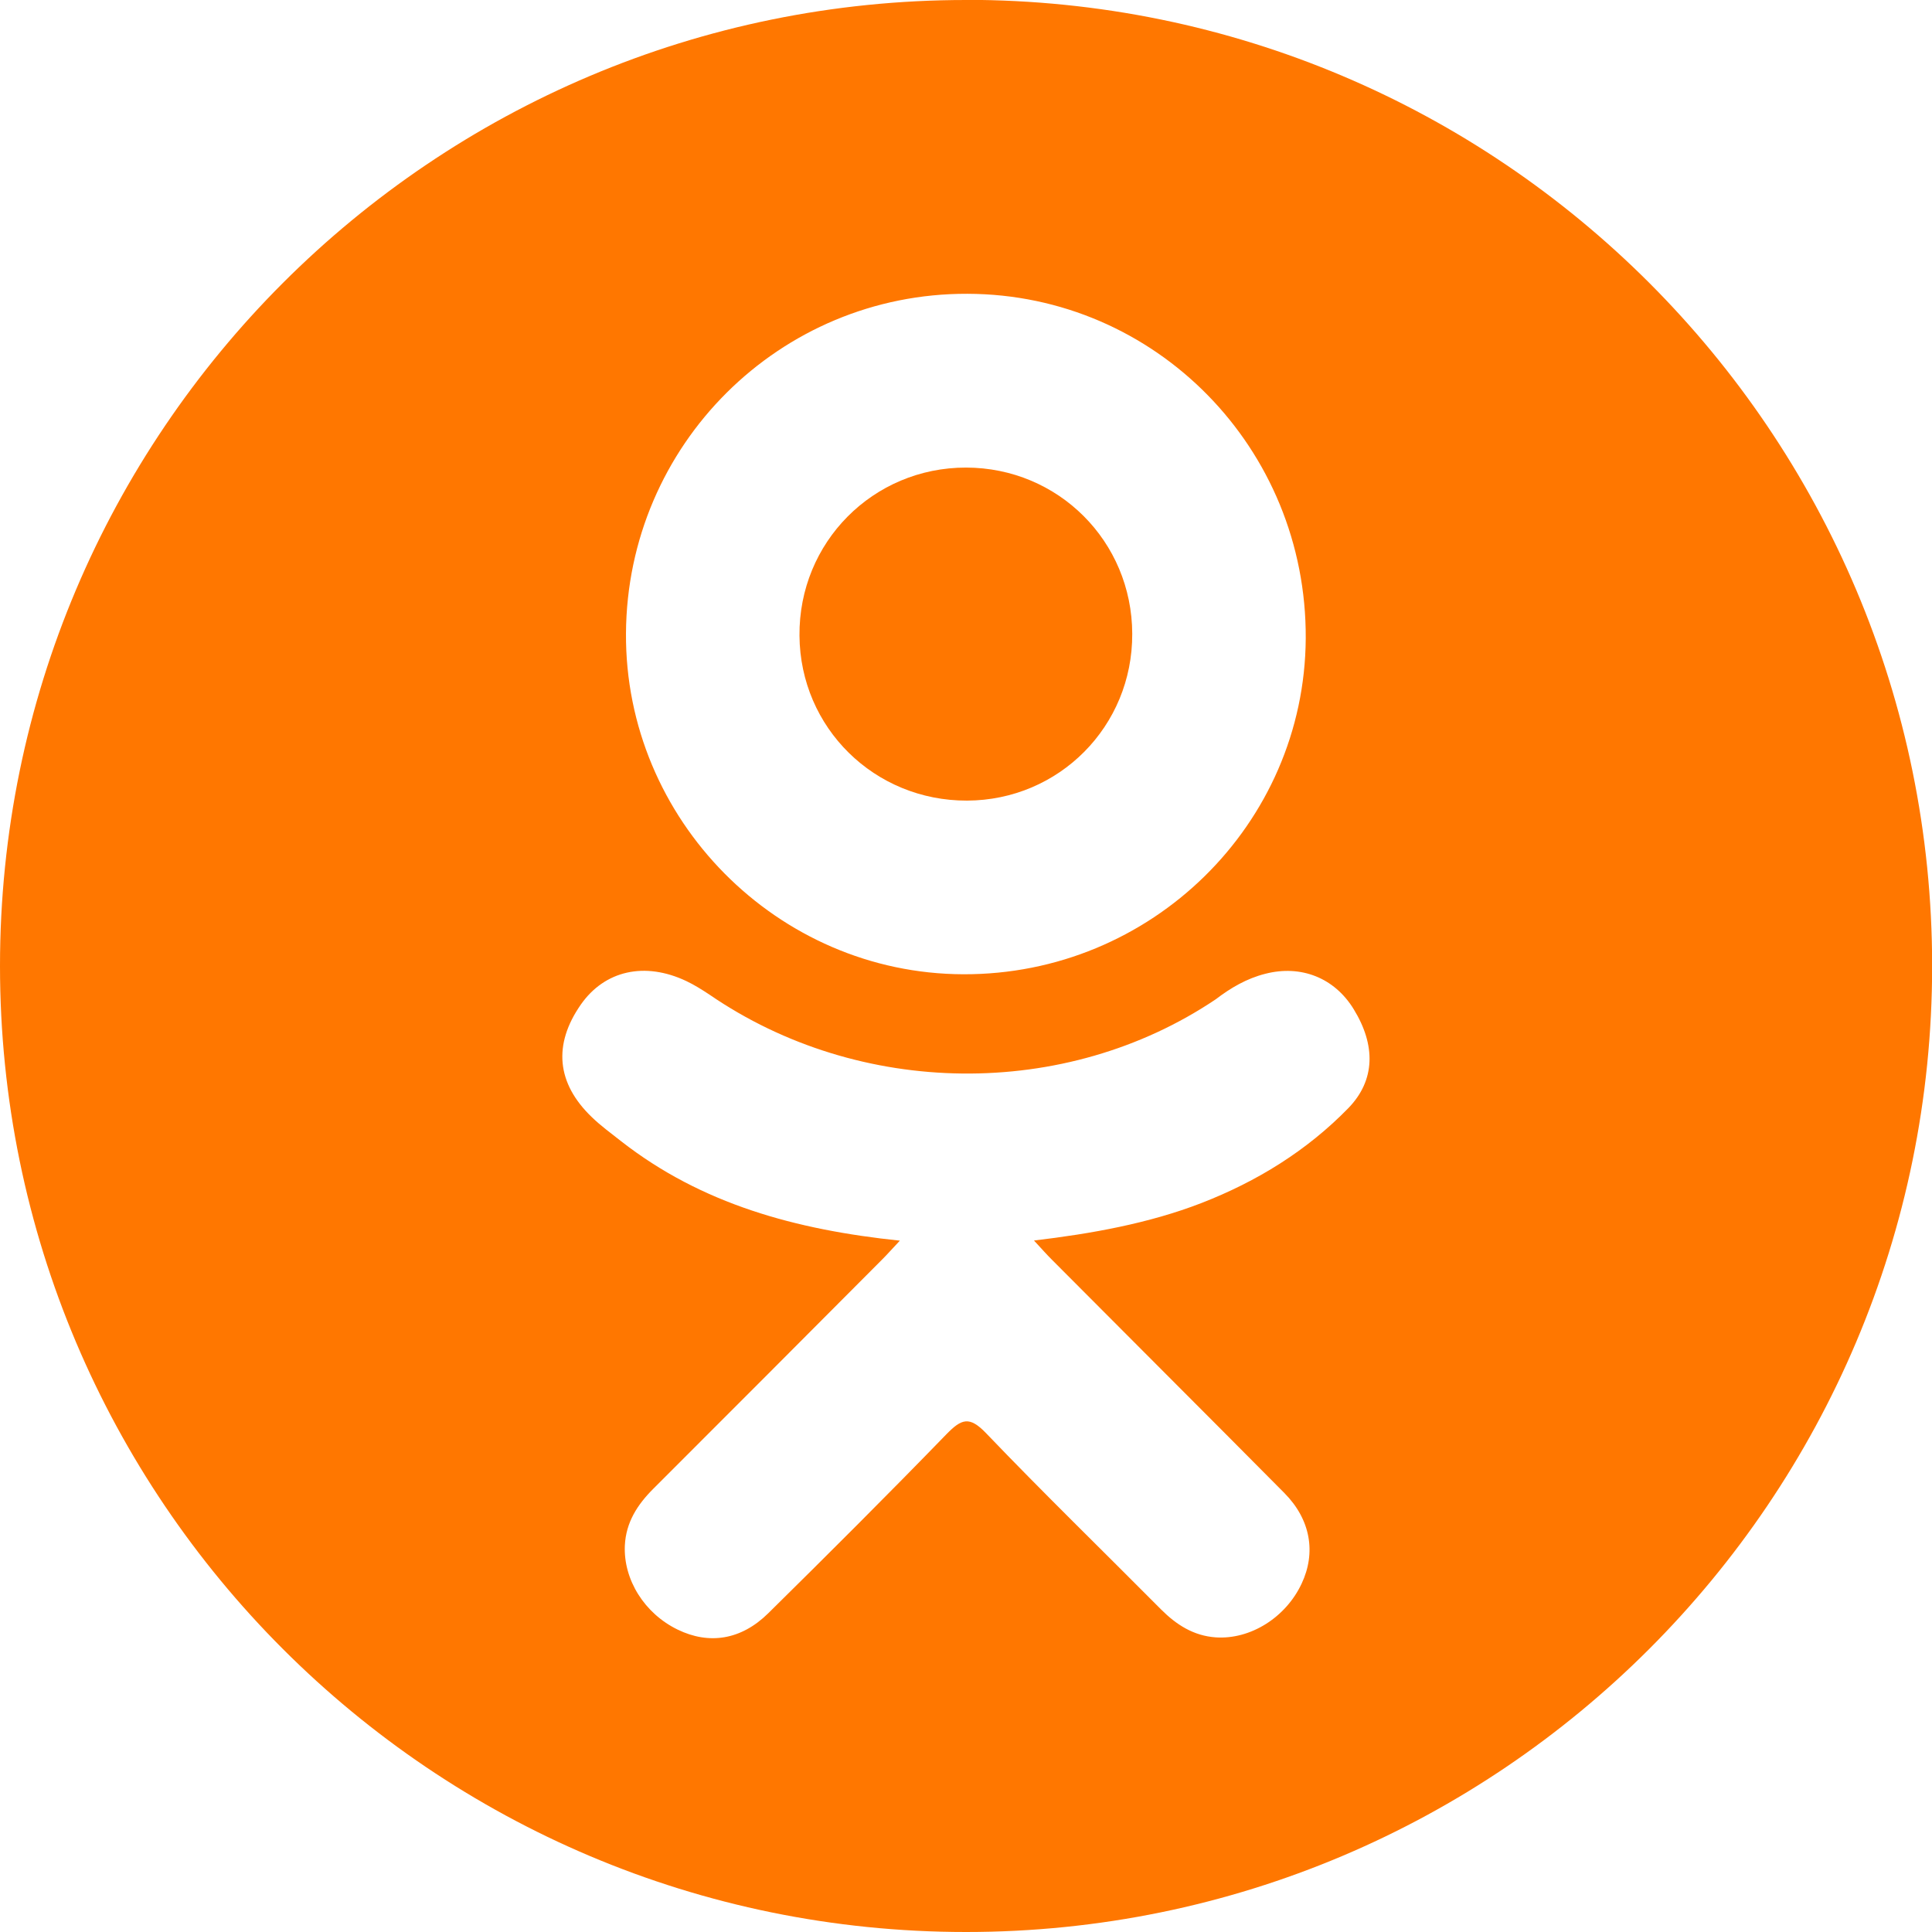
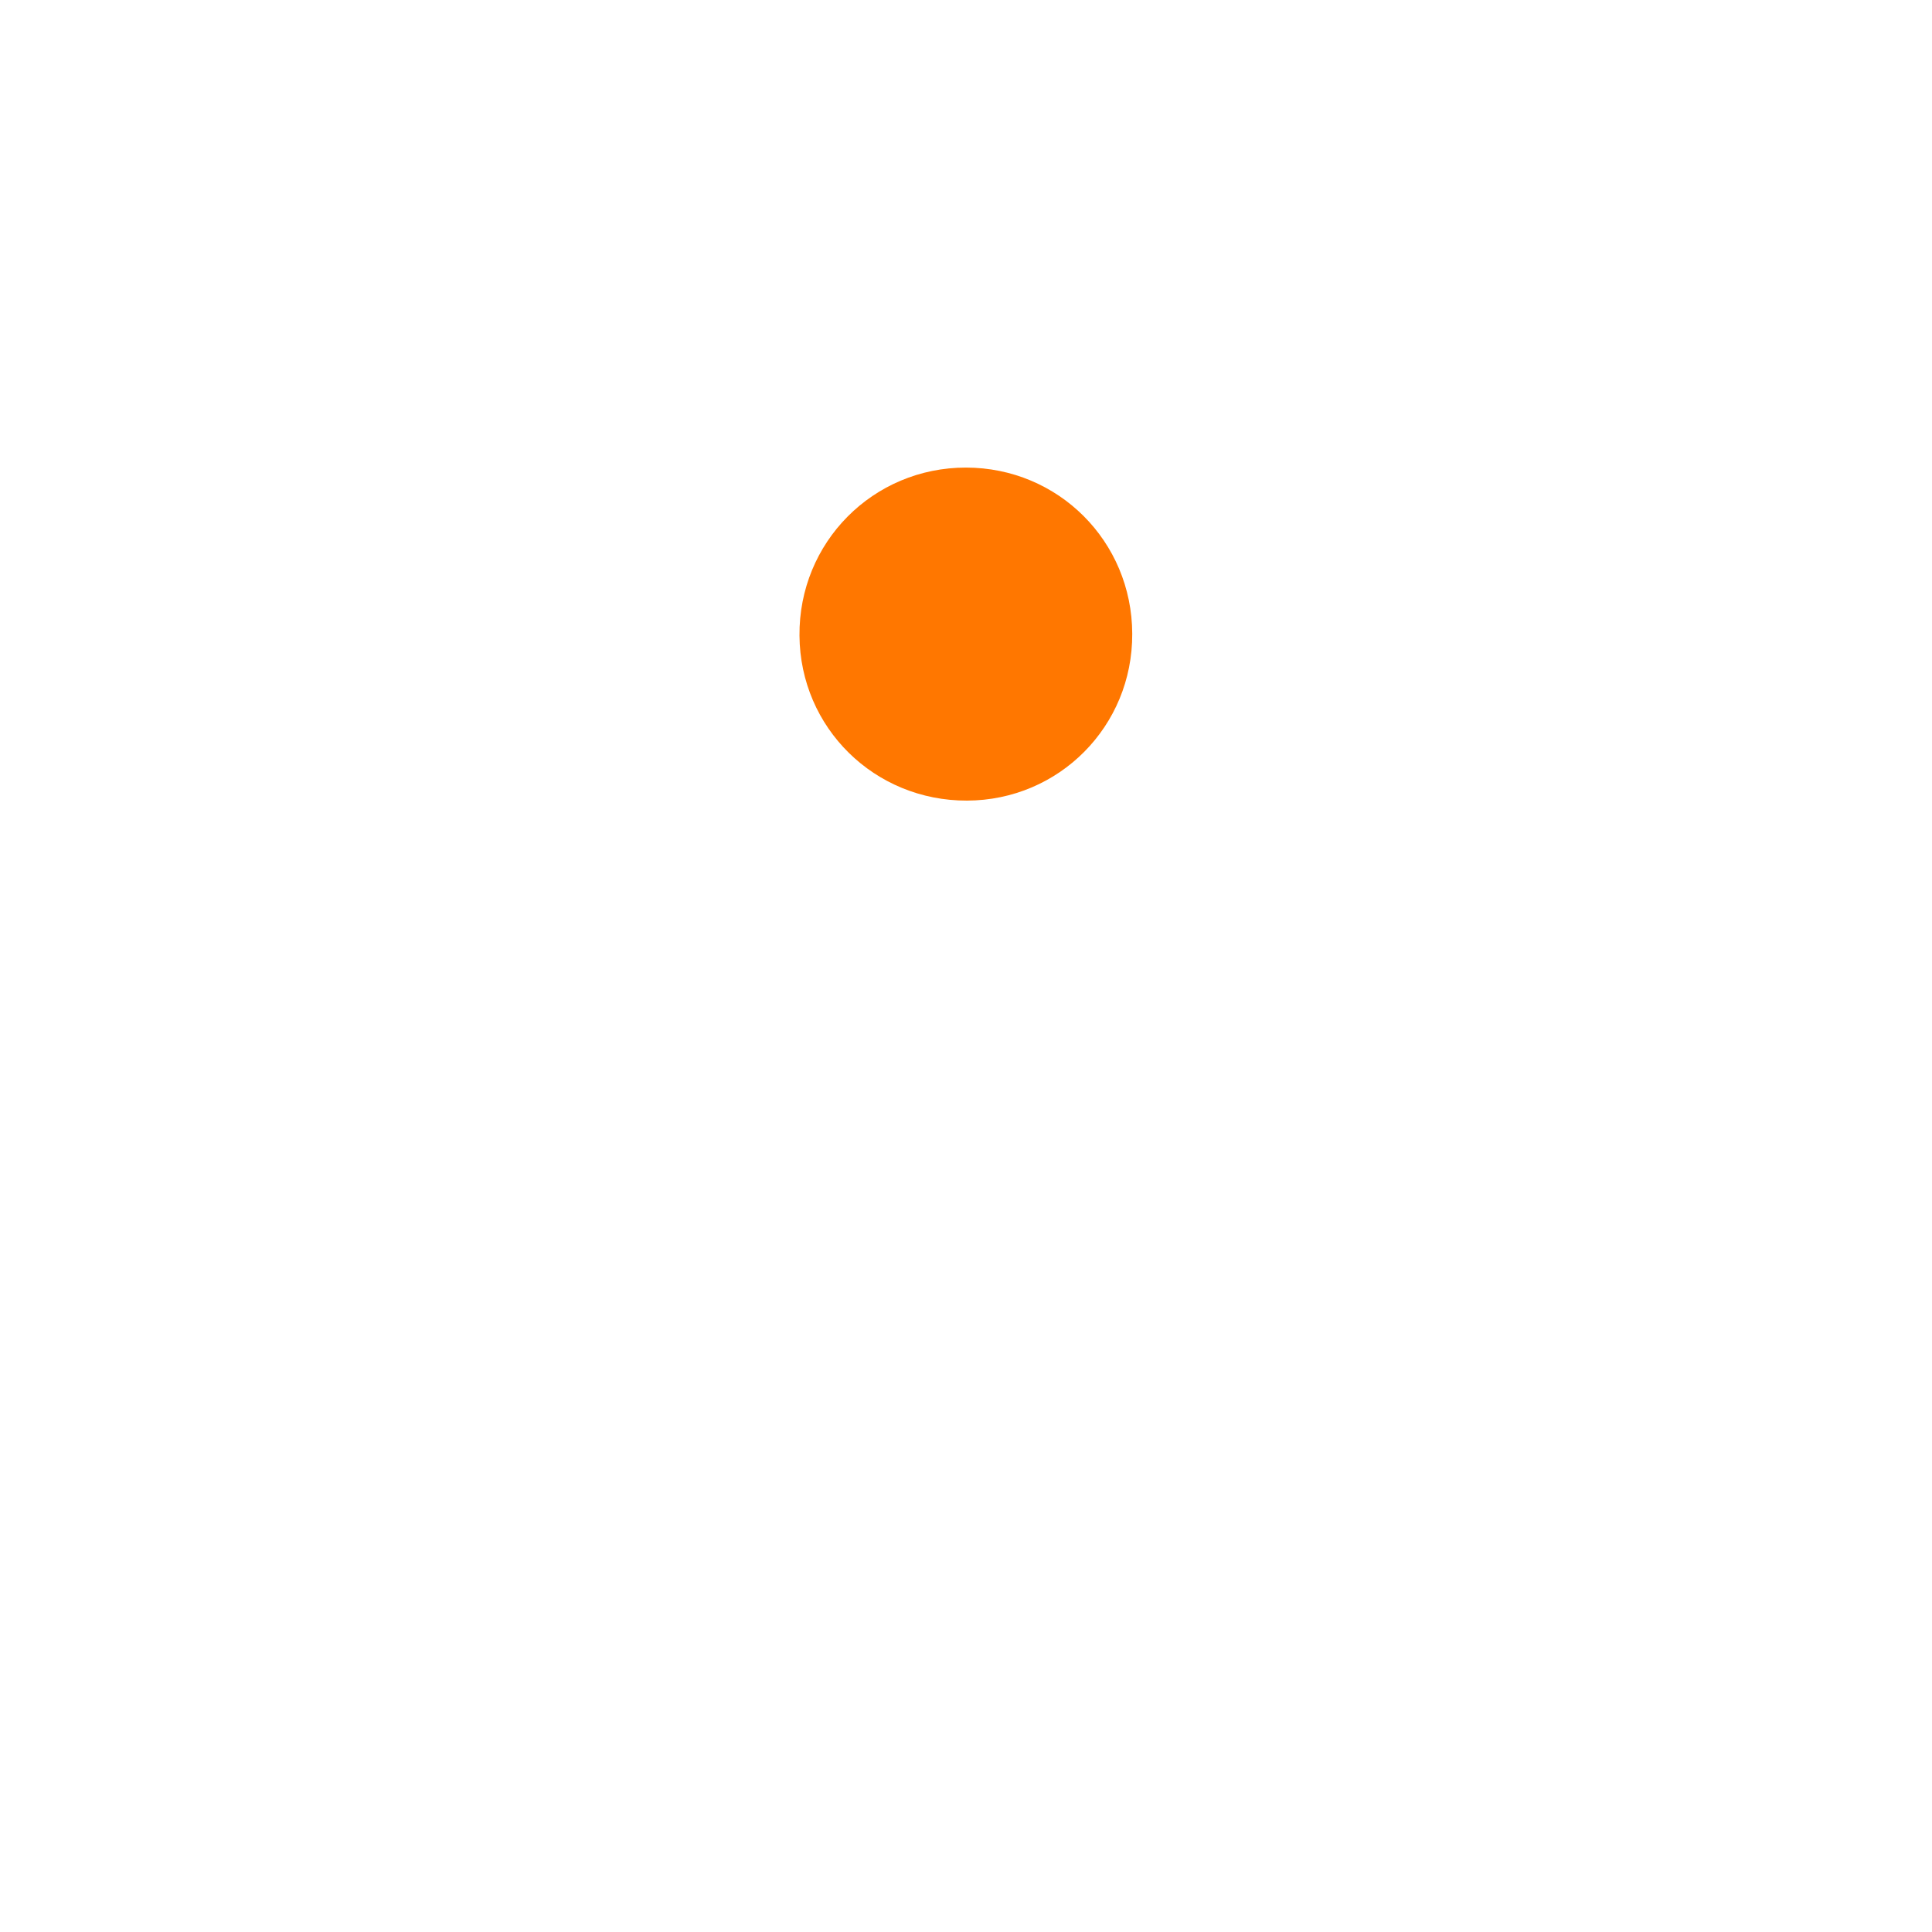
<svg xmlns="http://www.w3.org/2000/svg" xmlns:ns1="http://sodipodi.sourceforge.net/DTD/sodipodi-0.dtd" xmlns:ns2="http://www.inkscape.org/namespaces/inkscape" version="1.1" id="Capa_1" width="112" height="112" viewBox="0 0 13.685 13.685" xml:space="preserve" ns1:docname="ok.svg" style="fill:#000000" ns2:version="0.92.4 (5da689c313, 2019-01-14)">
  <defs id="defs13">
		
		
	</defs>
  <ns1:namedview pagecolor="#ffffff" bordercolor="#666666" borderopacity="1" objecttolerance="10" gridtolerance="10" guidetolerance="10" ns2:pageopacity="0" ns2:pageshadow="2" ns2:window-width="1097" ns2:window-height="768" id="namedview11" showgrid="false" ns2:zoom="2.36" ns2:cx="44.010121" ns2:cy="63.653576" ns2:window-x="0" ns2:window-y="0" ns2:window-maximized="0" ns2:current-layer="g8" />
  <g id="g8" transform="translate(0,-84.065)">
    <path ns2:connector-curvature="0" id="path2" d="M 6.849,89.736 C 7.502,89.734 8.023,89.209 8.02,88.554 8.018,87.899 7.496,87.378 6.843,87.377 c -0.659,-7e-4 -1.186,0.53 -1.18,1.191 0.005,0.652 0.531,1.17 1.187,1.168 z" style="stroke-width:0.14;fill:#ff7700;fill-opacity:1" />
-     <path style="fill:#ff7700;fill-opacity:1;stroke-width:0.14" ns2:connector-curvature="0" id="path4" d="M 6.843,84.065 C 3.063,84.065 0,87.129 0,90.907 0,94.686 3.063,97.75 6.843,97.75 c 3.779,0 6.843,-3.064 6.843,-6.843 0,-3.779 -3.063,-6.843 -6.843,-6.843 z m 0.01,2.081 c 1.333,0.004 2.403,1.094 2.396,2.441 C 9.241,89.904 8.154,90.971 6.823,90.966 5.506,90.962 4.426,89.87 4.434,88.551 4.442,87.217 5.522,86.142 6.852,86.146 Z m 2.699,5.767 c -0.295,0.303 -0.649,0.521 -1.043,0.674 -0.372,0.144 -0.78,0.217 -1.185,0.265 0.061,0.066 0.09,0.099 0.128,0.137 0.548,0.551 1.099,1.1 1.646,1.652 0.186,0.188 0.225,0.422 0.122,0.641 C 9.108,95.522 8.857,95.68 8.611,95.663 8.455,95.652 8.333,95.574 8.225,95.466 7.811,95.049 7.39,94.64 6.984,94.216 6.866,94.093 6.81,94.116 6.705,94.223 6.289,94.652 5.866,95.074 5.441,95.493 5.249,95.682 5.022,95.716 4.8,95.608 4.565,95.494 4.415,95.254 4.426,95.012 4.434,94.848 4.515,94.723 4.627,94.611 c 0.543,-0.542 1.084,-1.085 1.625,-1.628 0.036,-0.036 0.069,-0.074 0.122,-0.13 C 5.636,92.776 4.97,92.594 4.4,92.149 4.329,92.093 4.256,92.04 4.192,91.978 3.942,91.738 3.917,91.464 4.114,91.181 4.283,90.939 4.567,90.875 4.861,91.014 c 0.057,0.027 0.111,0.061 0.164,0.096 1.062,0.73 2.521,0.75 3.587,0.033 0.106,-0.081 0.219,-0.147 0.349,-0.18 0.254,-0.066 0.492,0.028 0.628,0.251 0.156,0.254 0.154,0.502 -0.038,0.7 z" />
  </g>
</svg>